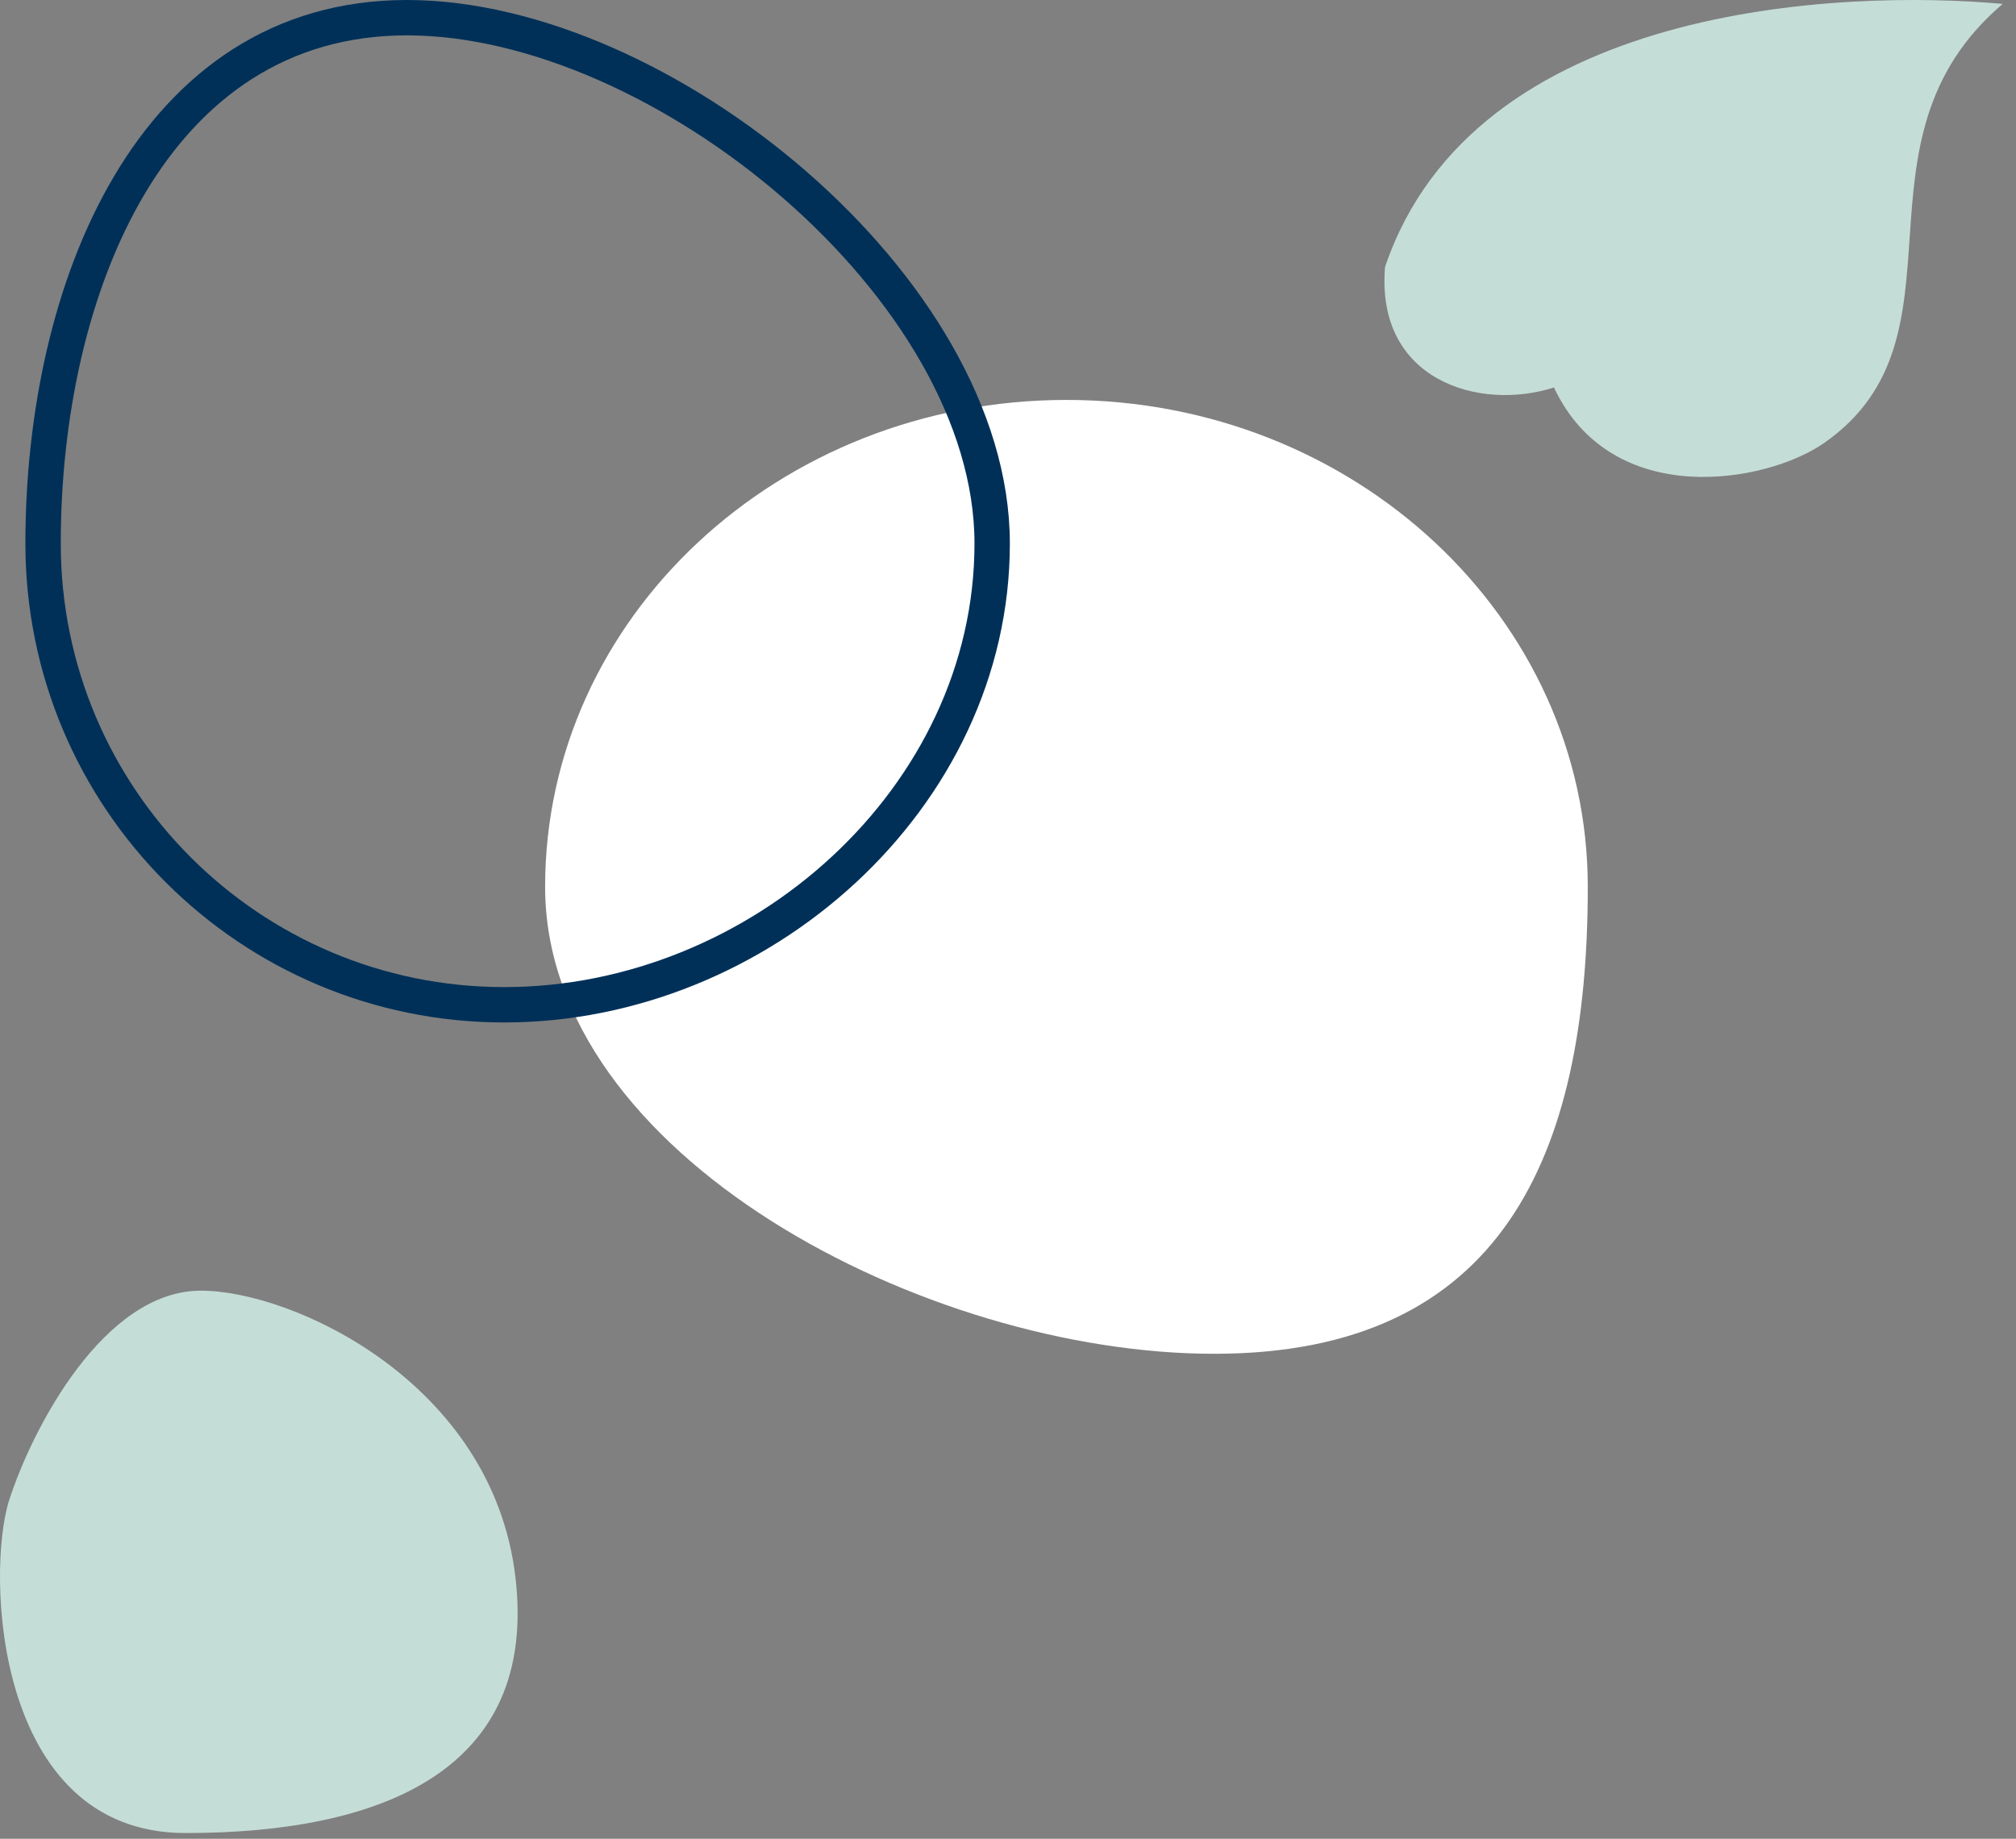
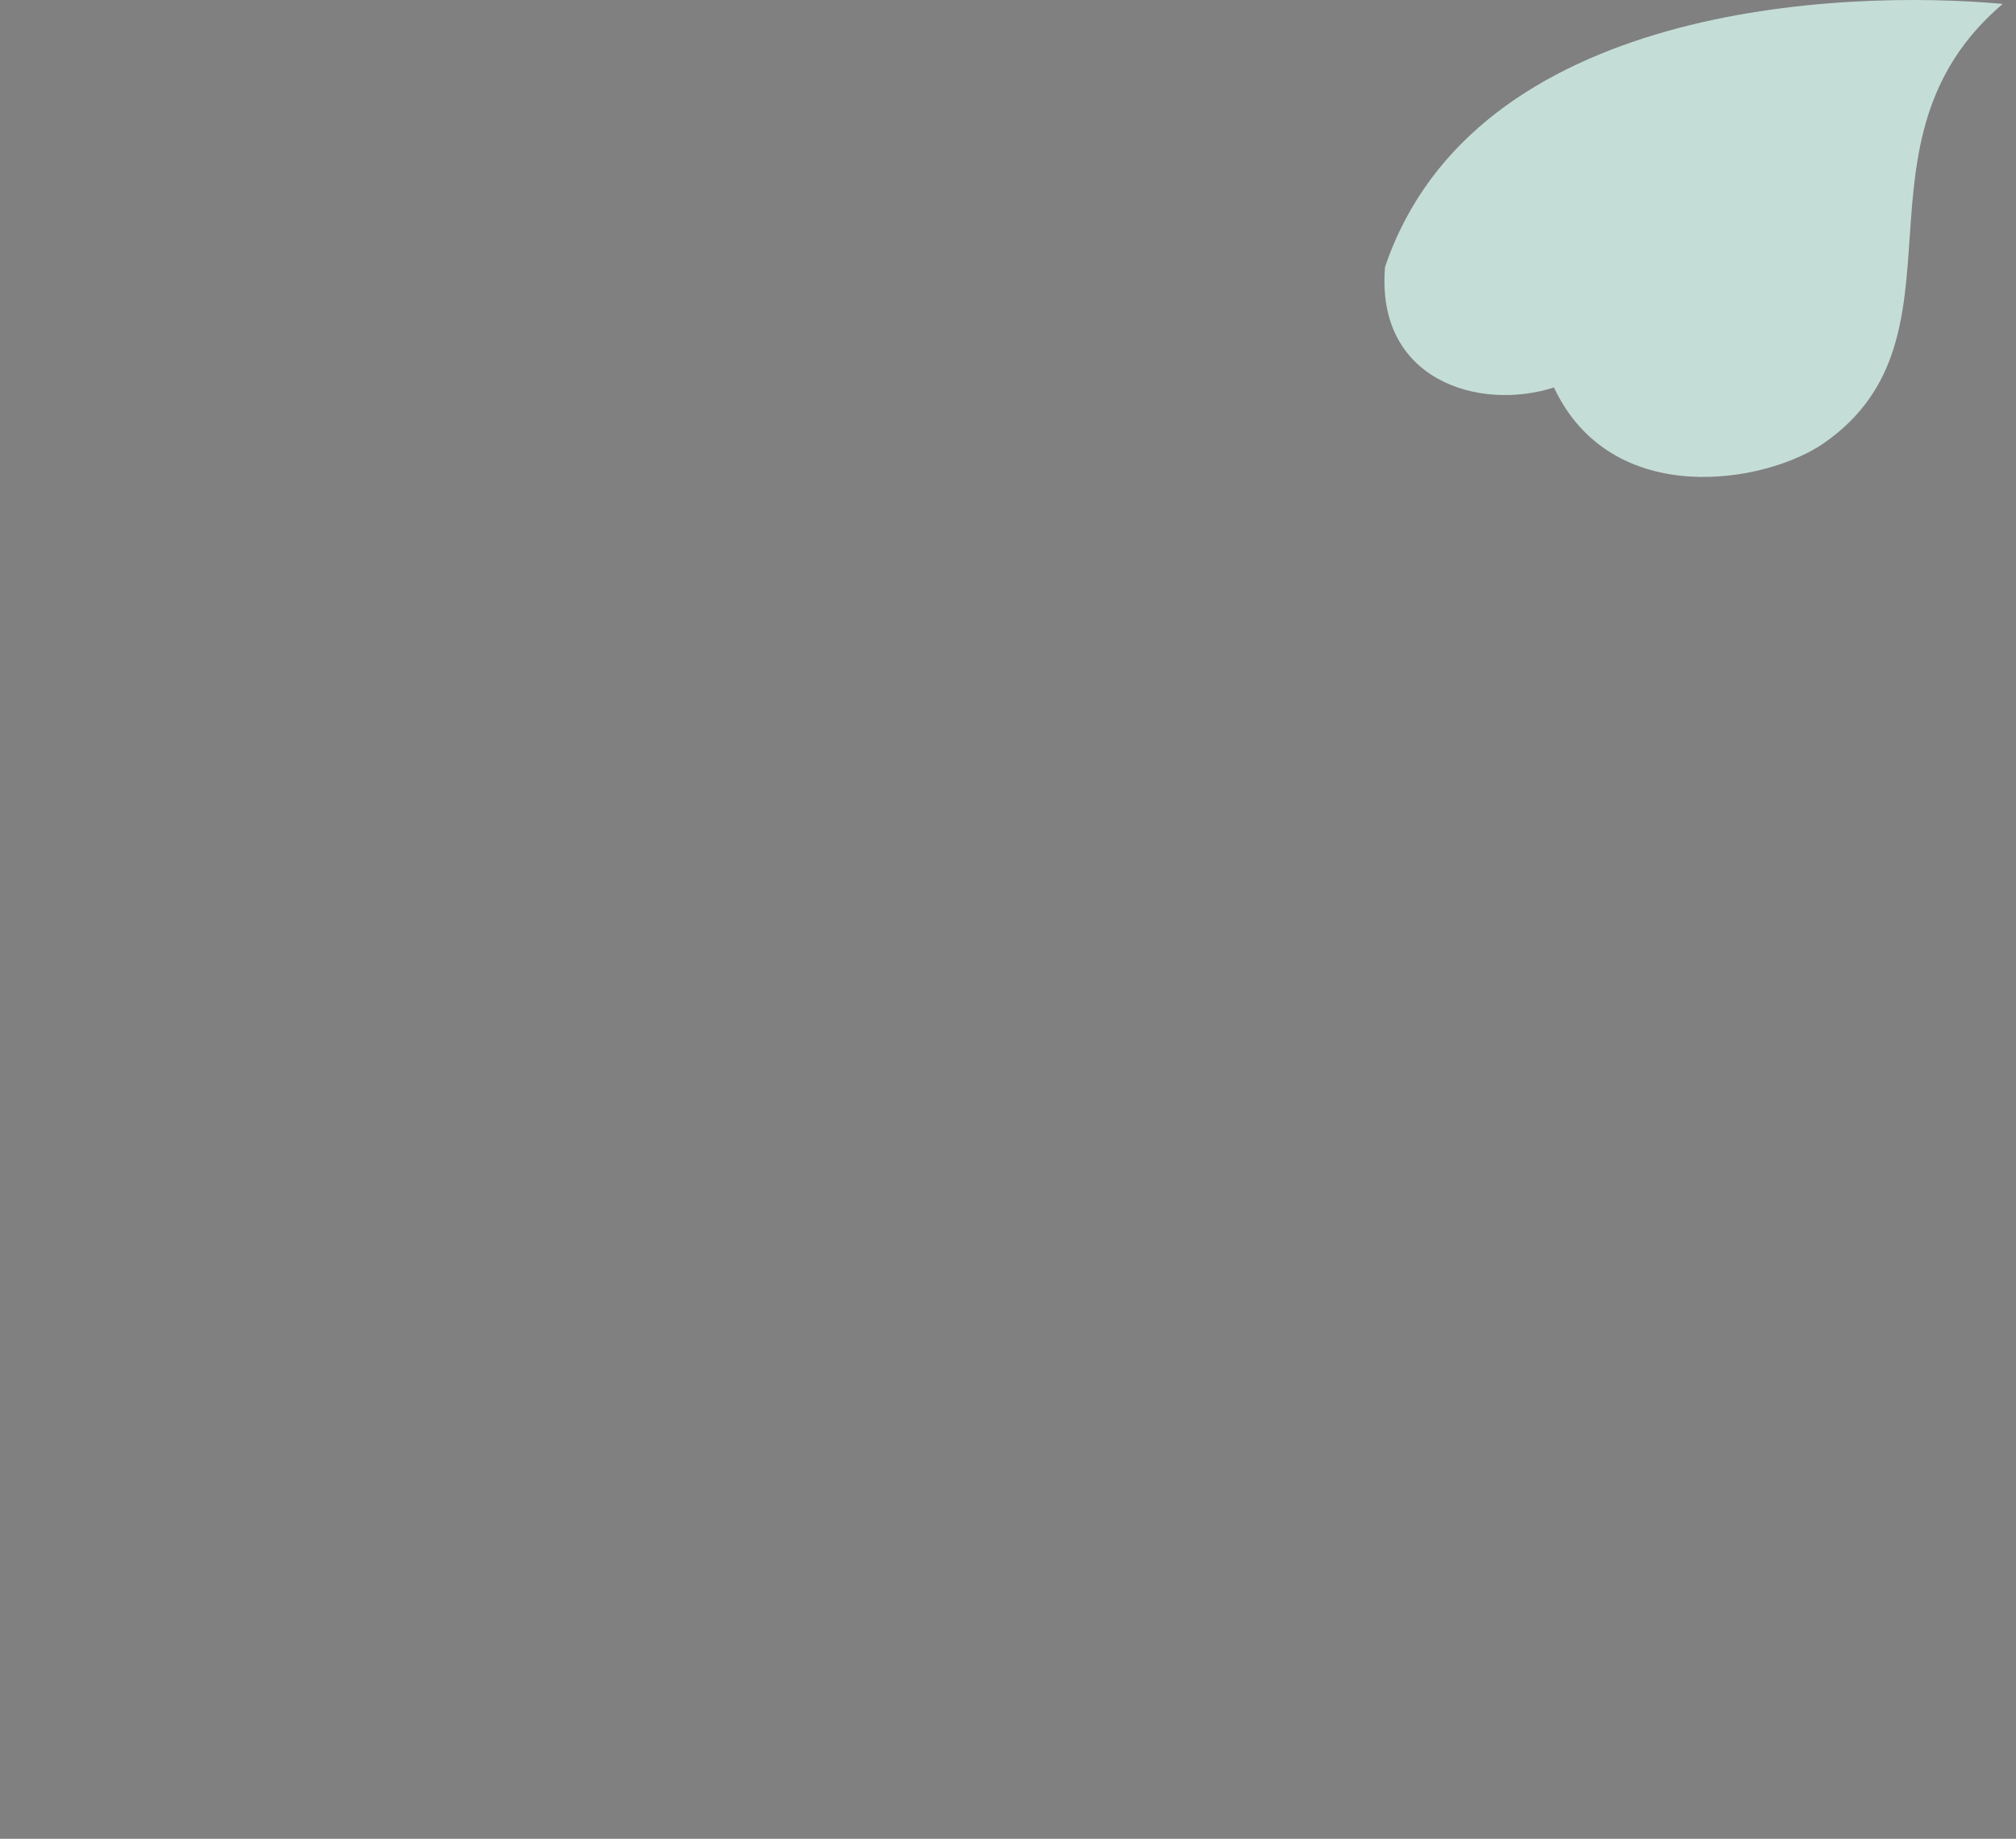
<svg xmlns="http://www.w3.org/2000/svg" width="114" height="104" viewBox="0 0 114 104" fill="none">
  <rect x="0" y="0" width="114" height="104" fill="#808080" stroke="none" />
  <g clip-path="url(#clip0)">
-     <path d="M89.785 50.16C89.785 65.37 84.935 76.57 68.655 76.57C52.375 76.57 30.825 65.37 30.825 50.16C30.825 34.95 44.025 22.62 60.305 22.62C76.585 22.62 89.785 34.95 89.785 50.16Z" fill="white" />
-     <path d="M56.105 30.74C56.105 45.15 42.925 56.83 28.515 56.83C14.105 56.83 2.436 45.15 2.436 30.74C2.436 16.33 8.596 1 23.006 1C37.416 1 56.105 16.33 56.105 30.74Z" stroke="#003058" stroke-width="2" stroke-miterlimit="10" />
-   </g>
-   <path d="M11.361 73C5.866 73 1.818 80.809 0.517 84.857C-0.784 88.905 -0.351 103.677 10.492 103.677C21.496 103.677 30.446 100.185 29.145 89.196C27.844 78.203 16.564 73 11.361 73Z" fill="#C5DDD7" />
+     </g>
  <path d="M87.872 21.915C83.644 23.277 77.777 21.506 78.322 15.094C83.367 0.221 104.107 -0.611 113.249 0.221C104.107 8 111.75 19.049 103.153 25.053C99.884 27.336 91.146 28.872 87.872 21.915Z" fill="#C5DDD7" />
  <defs>
    <clipPath id="clip0">
-       <rect width="88.35" height="76.57" fill="white" transform="translate(1.436)" />
-     </clipPath>
+       </clipPath>
  </defs>
</svg>